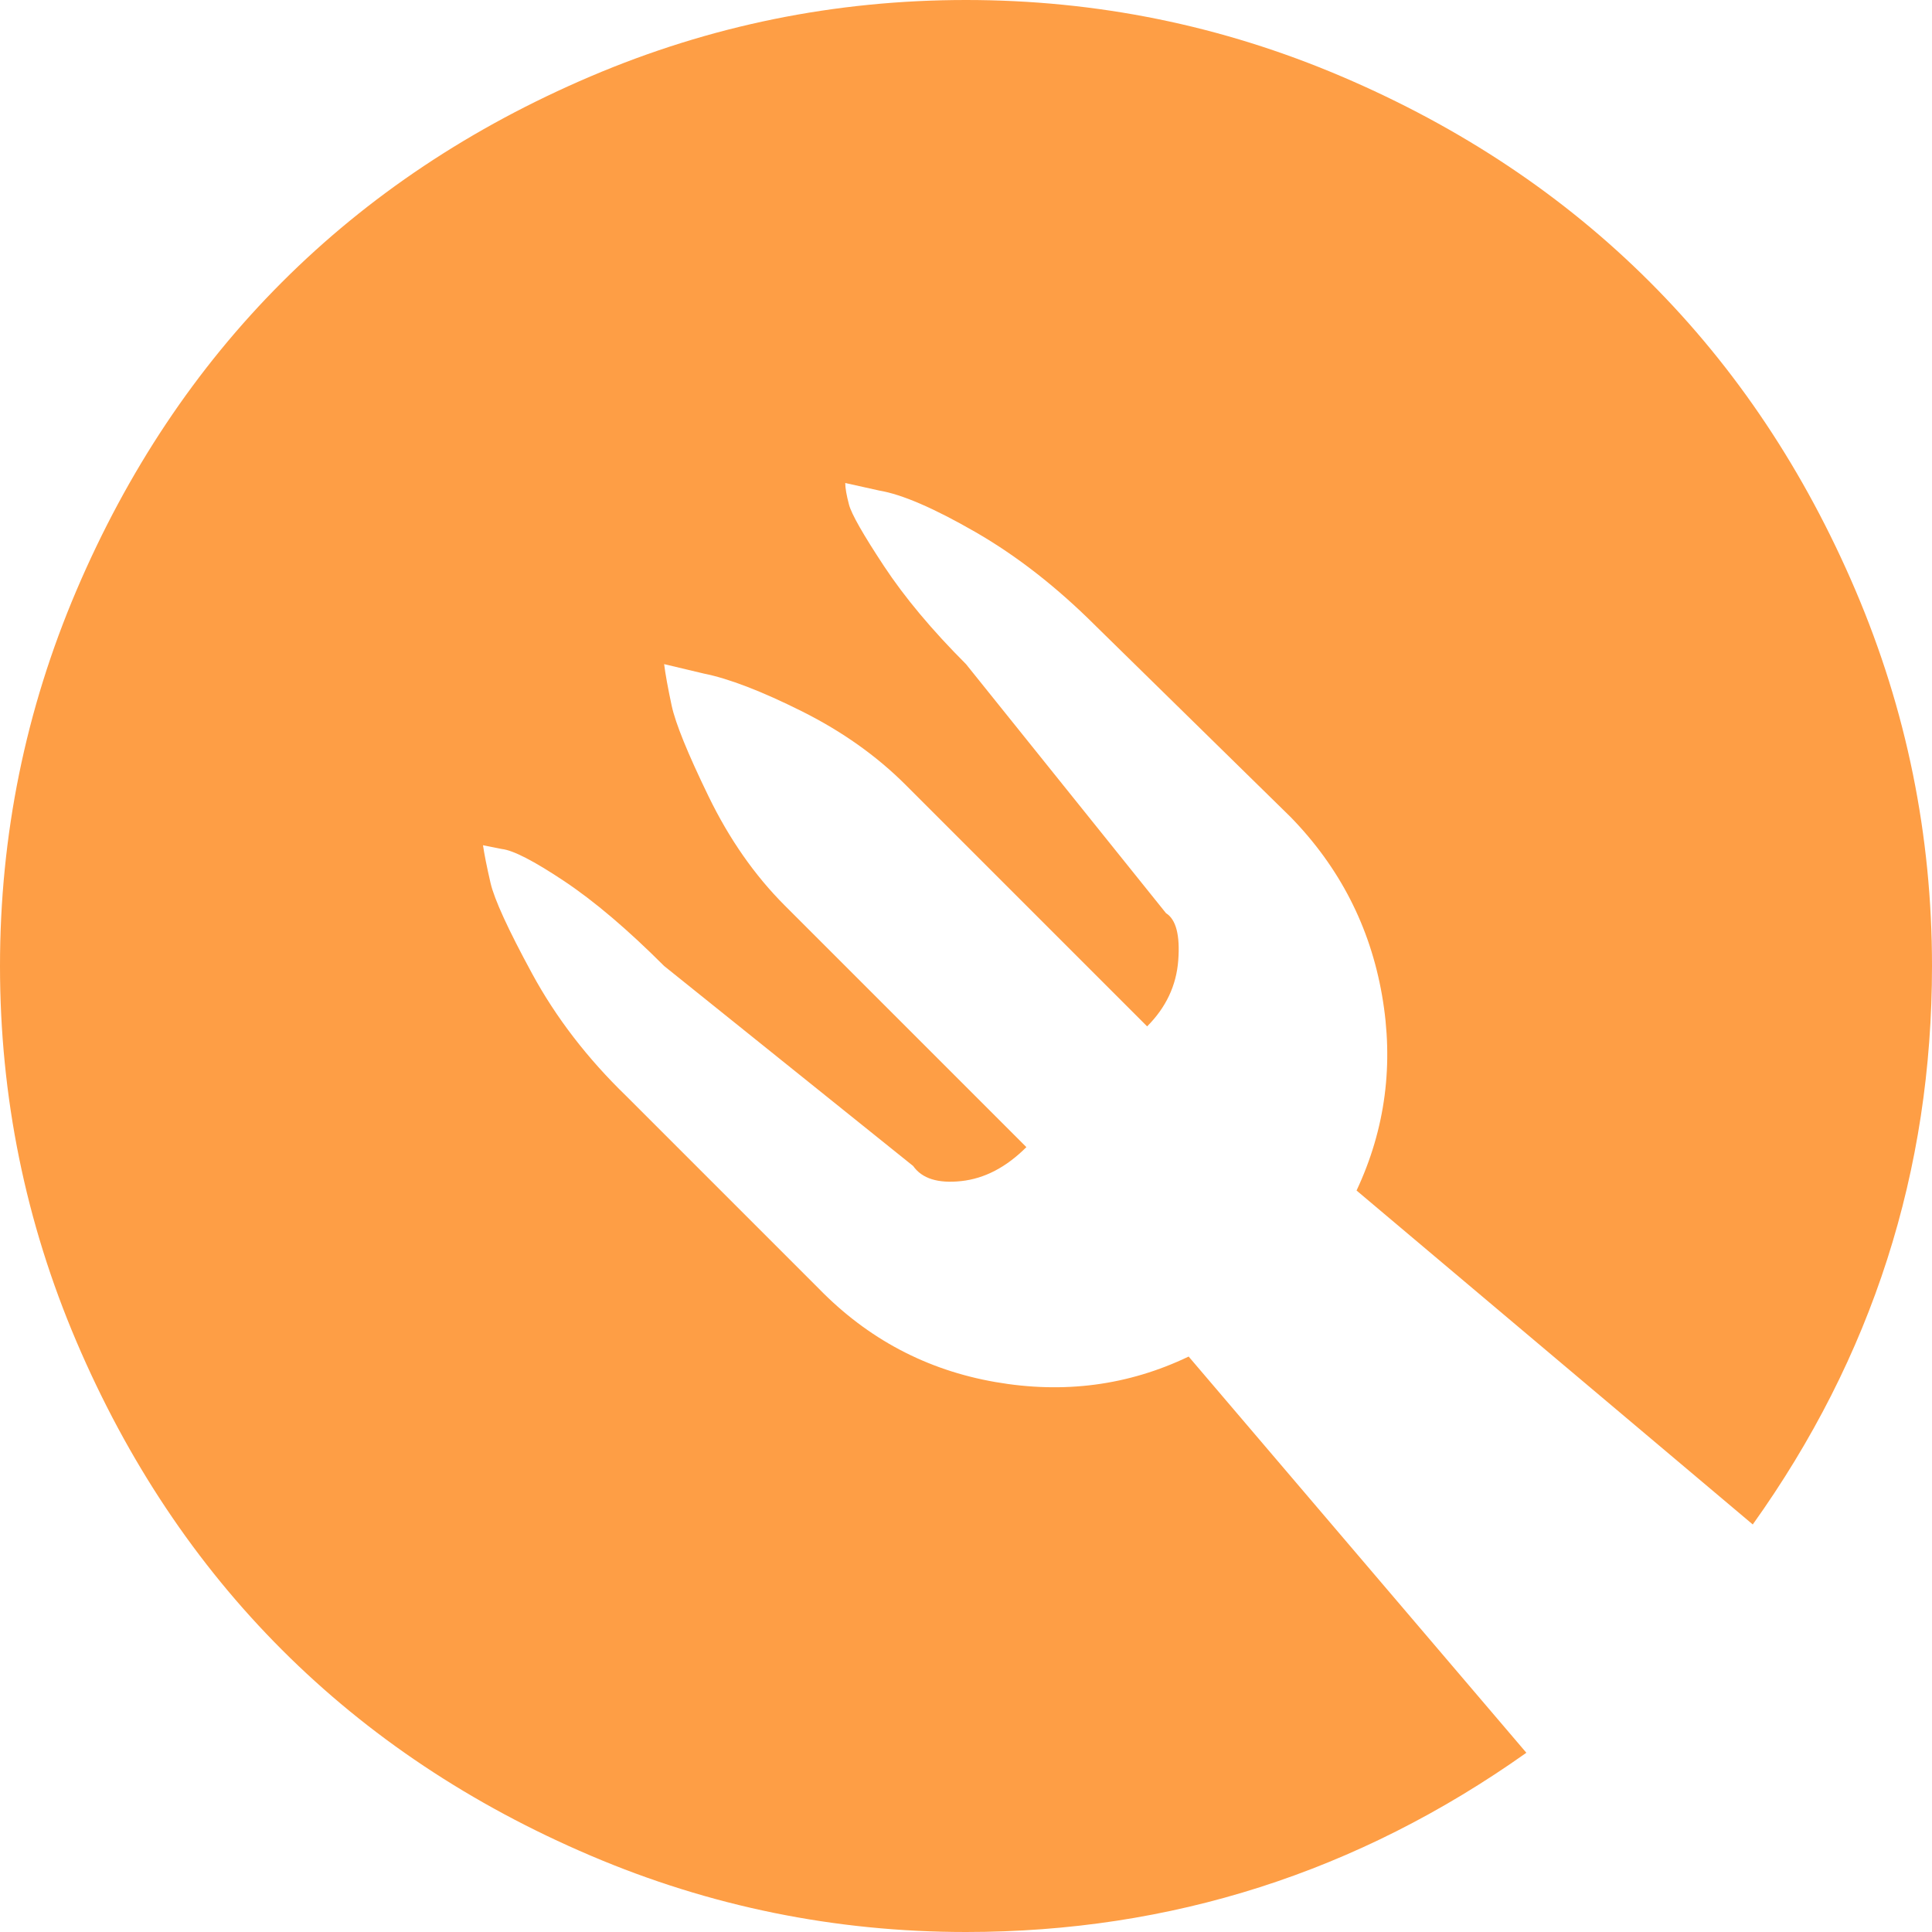
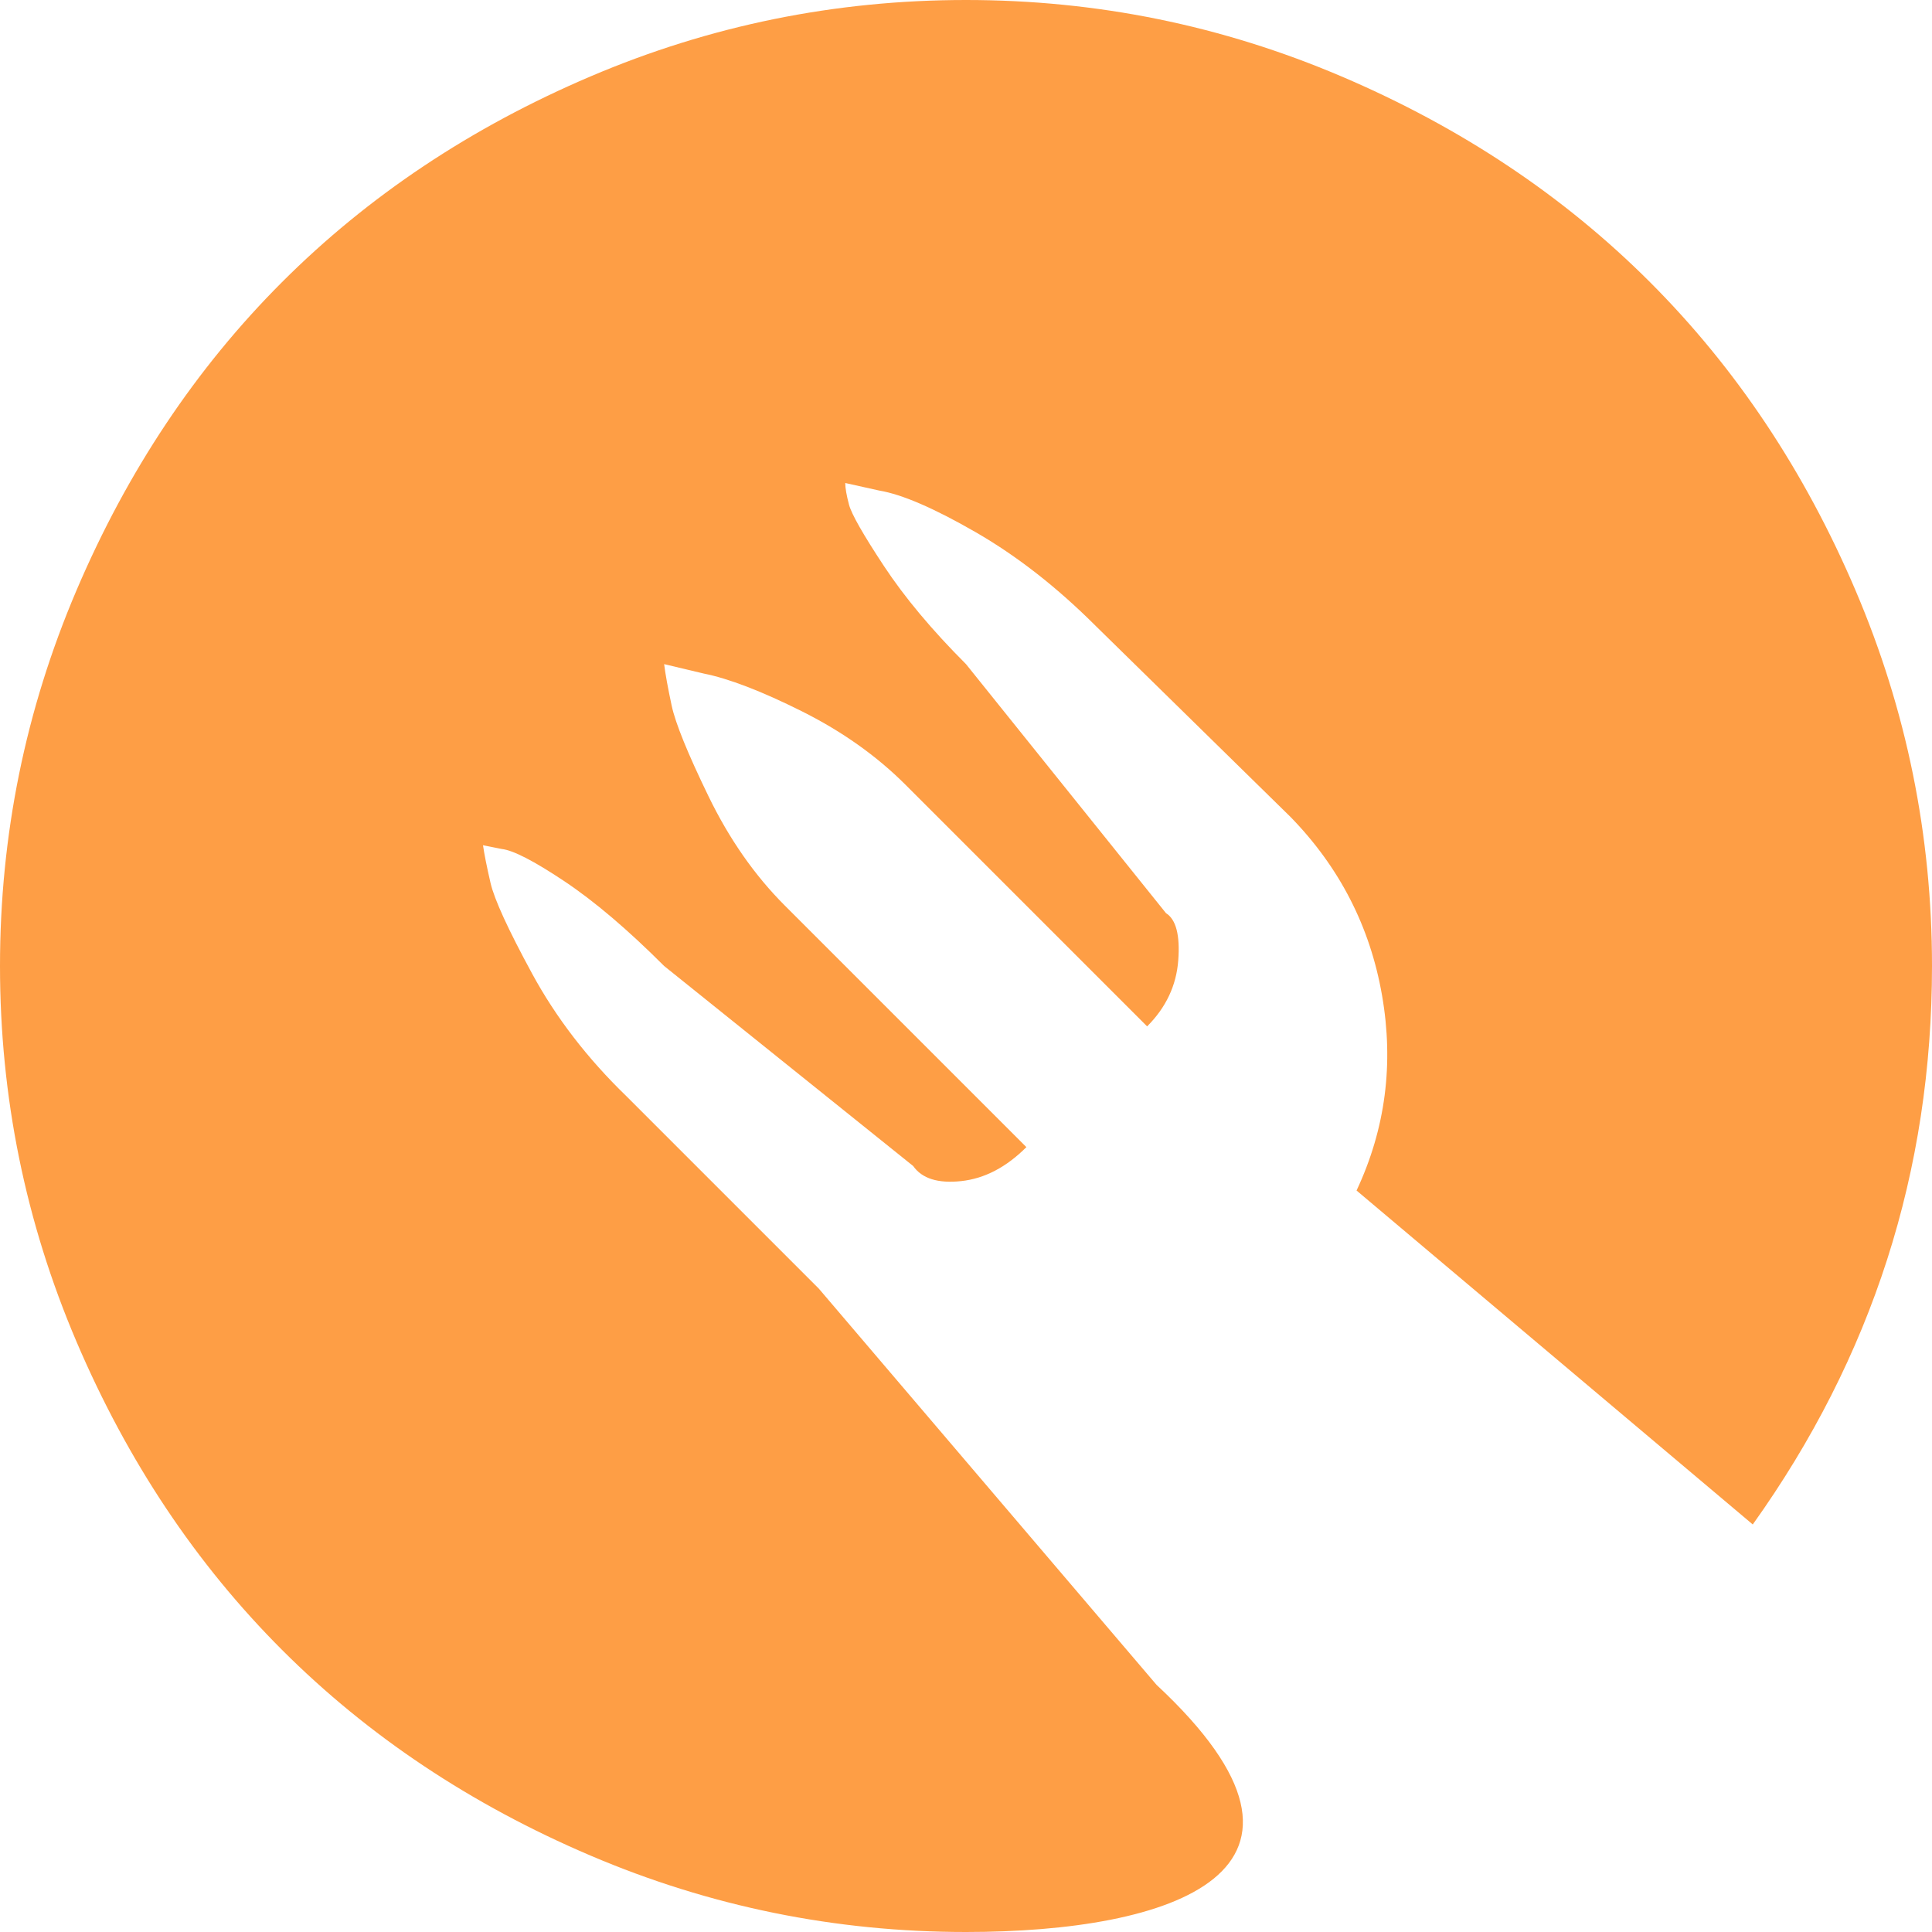
<svg xmlns="http://www.w3.org/2000/svg" width="100" height="100" fill="none">
-   <path d="M90.723 78.906L70.215 61.621c1.497-3.19 1.937-6.56 1.318-10.107-.618-3.549-2.197-6.625-4.736-9.229l-10.059-9.863c-2.018-2.018-4.101-3.646-6.25-4.883-2.148-1.237-3.808-1.953-4.98-2.148L43.75 25c0 .26.065.635.195 1.123s.733 1.546 1.807 3.174c1.074 1.627 2.49 3.32 4.248 5.078l10.352 12.89c.52.326.732 1.14.634 2.442-.097 1.302-.634 2.441-1.611 3.418l-12.5-12.5c-1.497-1.497-3.288-2.767-5.371-3.809-2.083-1.041-3.776-1.692-5.078-1.953l-2.051-.488c.065.52.195 1.237.39 2.148.196.912.83 2.474 1.905 4.688 1.074 2.214 2.392 4.102 3.955 5.664l12.5 12.5c-1.042 1.042-2.165 1.628-3.37 1.758-1.204.13-2.034-.13-2.49-.781L34.376 50c-1.888-1.888-3.613-3.353-5.176-4.395-1.562-1.041-2.637-1.595-3.222-1.66L25 43.75c.065.456.195 1.107.39 1.953.196.846.912 2.409 2.15 4.688 1.236 2.278 2.864 4.394 4.882 6.347l9.96 9.961c2.54 2.604 5.584 4.216 9.132 4.834 3.548.619 6.884.18 10.01-1.318l17.48 20.508C70.28 96.908 60.612 100 50 100c-6.77 0-13.249-1.318-19.434-3.955C24.382 93.408 19.06 89.86 14.6 85.4c-4.46-4.46-8.008-9.782-10.645-15.966C1.318 63.249 0 56.77 0 50c0-6.77 1.318-13.249 3.955-19.434C6.592 24.382 10.14 19.06 14.6 14.6c4.46-4.46 9.781-8.008 15.966-10.645C36.751 1.318 43.23 0 50 0c6.77 0 13.249 1.318 19.434 3.955C75.618 6.592 80.94 10.14 85.4 14.6c4.46 4.46 8.008 9.781 10.645 15.966C98.682 36.751 100 43.23 100 50c0 10.612-3.092 20.247-9.277 28.906z" fill="#FE9E45" />
+   <path d="M90.723 78.906L70.215 61.621c1.497-3.19 1.937-6.56 1.318-10.107-.618-3.549-2.197-6.625-4.736-9.229l-10.059-9.863c-2.018-2.018-4.101-3.646-6.25-4.883-2.148-1.237-3.808-1.953-4.98-2.148L43.75 25c0 .26.065.635.195 1.123s.733 1.546 1.807 3.174c1.074 1.627 2.49 3.32 4.248 5.078l10.352 12.89c.52.326.732 1.14.634 2.442-.097 1.302-.634 2.441-1.611 3.418l-12.5-12.5c-1.497-1.497-3.288-2.767-5.371-3.809-2.083-1.041-3.776-1.692-5.078-1.953l-2.051-.488c.065.52.195 1.237.39 2.148.196.912.83 2.474 1.905 4.688 1.074 2.214 2.392 4.102 3.955 5.664l12.5 12.5c-1.042 1.042-2.165 1.628-3.37 1.758-1.204.13-2.034-.13-2.49-.781L34.376 50c-1.888-1.888-3.613-3.353-5.176-4.395-1.562-1.041-2.637-1.595-3.222-1.66L25 43.75c.065.456.195 1.107.39 1.953.196.846.912 2.409 2.15 4.688 1.236 2.278 2.864 4.394 4.882 6.347l9.96 9.961l17.48 20.508C70.28 96.908 60.612 100 50 100c-6.77 0-13.249-1.318-19.434-3.955C24.382 93.408 19.06 89.86 14.6 85.4c-4.46-4.46-8.008-9.782-10.645-15.966C1.318 63.249 0 56.77 0 50c0-6.77 1.318-13.249 3.955-19.434C6.592 24.382 10.14 19.06 14.6 14.6c4.46-4.46 9.781-8.008 15.966-10.645C36.751 1.318 43.23 0 50 0c6.77 0 13.249 1.318 19.434 3.955C75.618 6.592 80.94 10.14 85.4 14.6c4.46 4.46 8.008 9.781 10.645 15.966C98.682 36.751 100 43.23 100 50c0 10.612-3.092 20.247-9.277 28.906z" fill="#FE9E45" />
</svg>